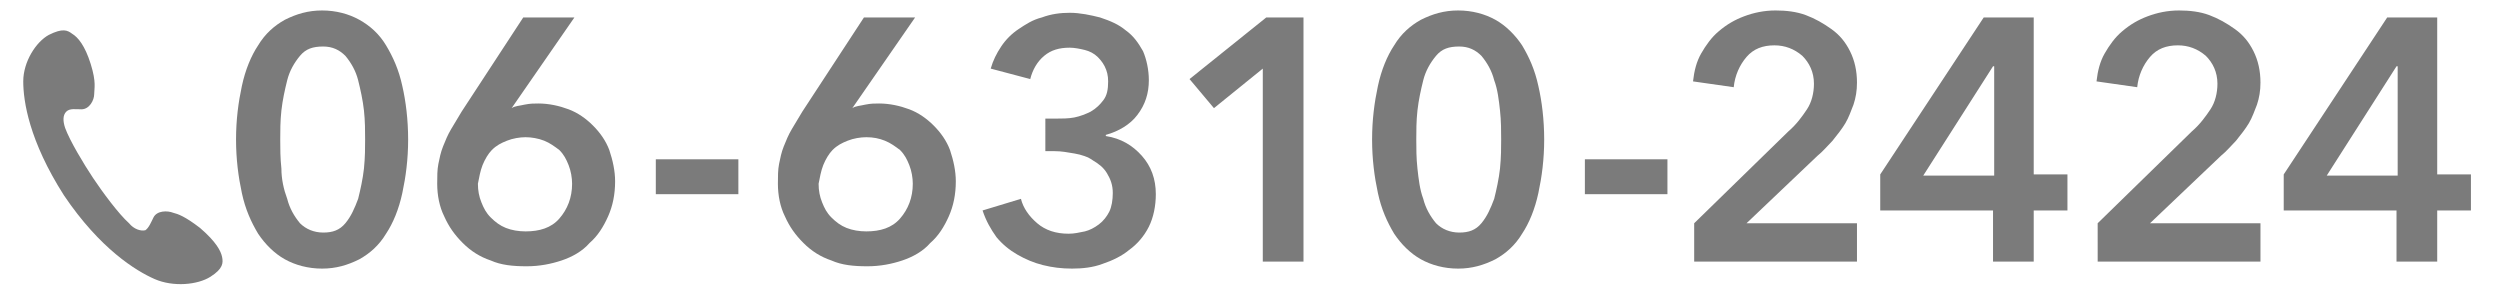
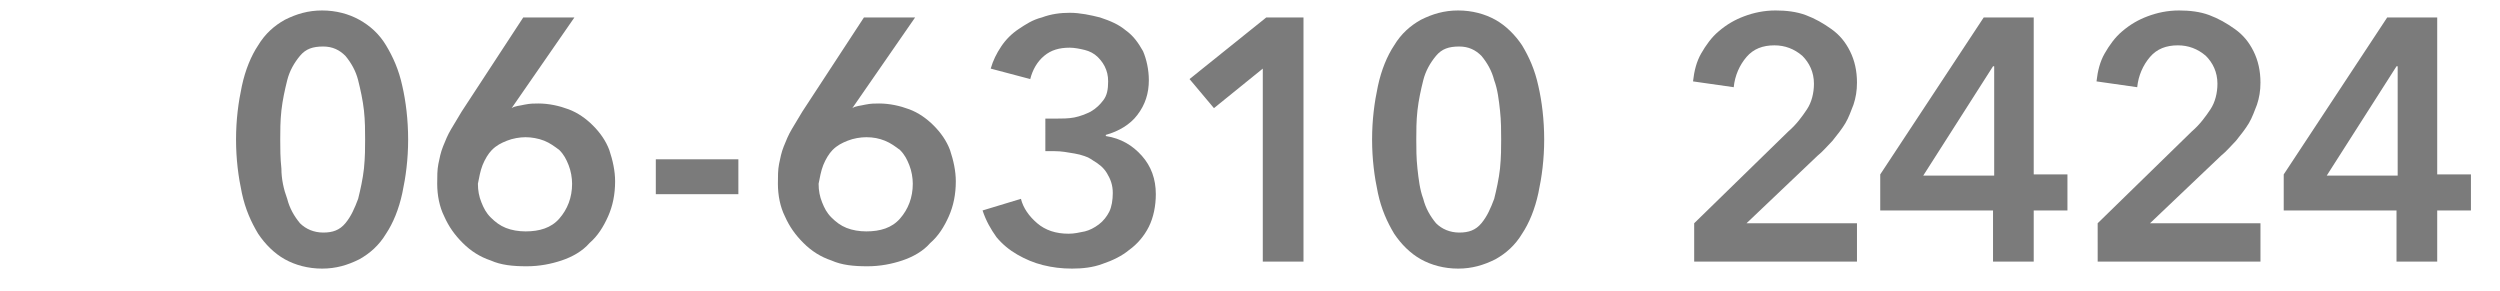
<svg xmlns="http://www.w3.org/2000/svg" version="1.1" id="レイヤー_1" x="0px" y="0px" width="215px" height="25px" viewBox="0 0 215 25" style="enable-background:new 0 0 215 25;" xml:space="preserve">
  <style type="text/css">
	.st0{fill:#7B7B7B;}
</style>
  <g>
-     <path class="st0" d="M2,7c0,1.7,0.5,5.1,3.5,9.8c3.1,4.6,6.2,6.5,7.8,7.2c1.6,0.7,3.7,0.5,4.8-0.2c1.1-0.7,1.1-1.2,1-1.7   c-0.1-0.5-0.5-1.3-1.9-2.5c-1.3-1-1.9-1.2-2.3-1.3c-0.5-0.2-1.4-0.2-1.7,0.4c-0.2,0.4-0.4,0.9-0.7,1.1c-0.4,0.1-1-0.1-1.4-0.6   c-0.9-0.8-2.3-2.7-3.1-3.9c-0.8-1.2-2-3.2-2.4-4.3c-0.2-0.6-0.2-1.1,0.1-1.4c0.3-0.3,0.8-0.2,1.3-0.2c0.7,0,1.1-0.8,1.1-1.3   c0-0.5,0.2-1-0.3-2.6C7.3,3.9,6.7,3.2,6.2,2.9C5.8,2.6,5.4,2.4,4.2,3C3.1,3.6,2,5.3,2,7z" />
    <path class="st0" d="M34.6,7.4c-0.3-1.4-0.8-2.5-1.4-3.5s-1.4-1.7-2.3-2.2c-0.9-0.5-2-0.8-3.2-0.8c-1.2,0-2.2,0.3-3.2,0.8   c-0.9,0.5-1.7,1.2-2.3,2.2c-0.6,0.9-1.1,2.1-1.4,3.5s-0.5,2.9-0.5,4.6c0,1.7,0.2,3.2,0.5,4.6c0.3,1.4,0.8,2.5,1.4,3.5   c0.6,0.9,1.4,1.7,2.3,2.2c0.9,0.5,2,0.8,3.2,0.8c1.2,0,2.2-0.3,3.2-0.8c0.9-0.5,1.7-1.2,2.3-2.2c0.6-0.9,1.1-2.1,1.4-3.5   c0.3-1.4,0.5-2.9,0.5-4.6C35.1,10.3,34.9,8.7,34.6,7.4z M31.3,14.5c-0.1,0.9-0.3,1.8-0.5,2.6c-0.3,0.8-0.6,1.5-1.1,2.1   c-0.5,0.6-1.1,0.8-1.9,0.8c-0.8,0-1.5-0.3-2-0.8c-0.5-0.6-0.9-1.3-1.1-2.1c-0.3-0.8-0.5-1.7-0.5-2.6c-0.1-0.9-0.1-1.8-0.1-2.5   c0-0.7,0-1.6,0.1-2.5c0.1-0.9,0.3-1.8,0.5-2.6s0.6-1.5,1.1-2.1c0.5-0.6,1.1-0.8,2-0.8c0.8,0,1.4,0.3,1.9,0.8   c0.5,0.6,0.9,1.3,1.1,2.1s0.4,1.7,0.5,2.6c0.1,0.9,0.1,1.8,0.1,2.5C31.4,12.7,31.4,13.5,31.3,14.5z" />
    <path class="st0" d="M45,1.5l-5.3,8.1c-0.3,0.5-0.6,1-0.9,1.5c-0.3,0.5-0.5,1-0.7,1.5c-0.2,0.5-0.3,1-0.4,1.5   c-0.1,0.5-0.1,1.1-0.1,1.7c0,1,0.2,2,0.6,2.8c0.4,0.9,0.9,1.6,1.6,2.3c0.7,0.7,1.5,1.2,2.4,1.5c0.9,0.4,1.9,0.5,3.1,0.5   c1.1,0,2.1-0.2,3-0.5c0.9-0.3,1.8-0.8,2.4-1.5c0.7-0.6,1.2-1.4,1.6-2.3c0.4-0.9,0.6-1.9,0.6-3c0-0.9-0.2-1.8-0.5-2.7   c-0.3-0.8-0.8-1.5-1.4-2.1c-0.6-0.6-1.3-1.1-2.1-1.4c-0.8-0.3-1.7-0.5-2.6-0.5c-0.4,0-0.7,0-1.2,0.1c-0.4,0.1-0.8,0.1-1.1,0.3l0,0   l5.4-7.8H45z M41.5,14.2c0.2-0.5,0.5-1,0.8-1.3c0.4-0.4,0.8-0.6,1.3-0.8c0.5-0.2,1.1-0.3,1.6-0.3s1.1,0.1,1.6,0.3   c0.5,0.2,0.9,0.5,1.3,0.8c0.4,0.4,0.6,0.8,0.8,1.3c0.2,0.5,0.3,1.1,0.3,1.6c0,1.2-0.4,2.2-1.1,3c-0.7,0.8-1.7,1.1-2.9,1.1   c-0.6,0-1.2-0.1-1.7-0.3c-0.5-0.2-0.9-0.5-1.3-0.9c-0.4-0.4-0.6-0.8-0.8-1.3c-0.2-0.5-0.3-1-0.3-1.6C41.2,15.3,41.3,14.7,41.5,14.2   z" />
    <path class="st0" d="M63.5,13.7h-7.1v3h7.1V13.7z" />
    <path class="st0" d="M74.3,1.5l-5.3,8.1c-0.3,0.5-0.6,1-0.9,1.5c-0.3,0.5-0.5,1-0.7,1.5c-0.2,0.5-0.3,1-0.4,1.5   c-0.1,0.5-0.1,1.1-0.1,1.7c0,1,0.2,2,0.6,2.8c0.4,0.9,0.9,1.6,1.6,2.3c0.7,0.7,1.5,1.2,2.4,1.5c0.9,0.4,1.9,0.5,3.1,0.5   c1.1,0,2.1-0.2,3-0.5c0.9-0.3,1.8-0.8,2.4-1.5c0.7-0.6,1.2-1.4,1.6-2.3c0.4-0.9,0.6-1.9,0.6-3c0-0.9-0.2-1.8-0.5-2.7   c-0.3-0.8-0.8-1.5-1.4-2.1c-0.6-0.6-1.3-1.1-2.1-1.4c-0.8-0.3-1.7-0.5-2.6-0.5c-0.4,0-0.7,0-1.2,0.1c-0.4,0.1-0.8,0.1-1.1,0.3l0,0   l5.4-7.8H74.3z M70.8,14.2c0.2-0.5,0.5-1,0.8-1.3c0.4-0.4,0.8-0.6,1.3-0.8c0.5-0.2,1.1-0.3,1.6-0.3c0.6,0,1.1,0.1,1.6,0.3   c0.5,0.2,0.9,0.5,1.3,0.8c0.4,0.4,0.6,0.8,0.8,1.3c0.2,0.5,0.3,1.1,0.3,1.6c0,1.2-0.4,2.2-1.1,3c-0.7,0.8-1.7,1.1-2.9,1.1   c-0.6,0-1.2-0.1-1.7-0.3c-0.5-0.2-0.9-0.5-1.3-0.9c-0.4-0.4-0.6-0.8-0.8-1.3c-0.2-0.5-0.3-1-0.3-1.6C70.5,15.3,70.6,14.7,70.8,14.2   z" />
    <path class="st0" d="M89.8,13h0.9c0.6,0,1.1,0.1,1.7,0.2c0.6,0.1,1.2,0.3,1.6,0.6c0.5,0.3,0.9,0.6,1.2,1.1c0.3,0.5,0.5,1,0.5,1.7   c0,0.6-0.1,1.2-0.3,1.6c-0.2,0.4-0.5,0.8-0.9,1.1c-0.4,0.3-0.8,0.5-1.2,0.6c-0.5,0.1-0.9,0.2-1.4,0.2c-1.1,0-2-0.3-2.7-0.9   c-0.7-0.6-1.2-1.3-1.4-2.1l-3.3,1c0.3,0.9,0.7,1.6,1.2,2.3c0.5,0.6,1.1,1.1,1.8,1.5c0.7,0.4,1.4,0.7,2.2,0.9   c0.8,0.2,1.6,0.3,2.5,0.3s1.8-0.1,2.6-0.4c0.9-0.3,1.7-0.7,2.3-1.2c0.7-0.5,1.3-1.2,1.7-2c0.4-0.8,0.6-1.8,0.6-2.8   c0-1.3-0.4-2.4-1.2-3.3c-0.8-0.9-1.8-1.5-3.1-1.7v-0.1c1.1-0.3,2.1-0.9,2.7-1.7c0.7-0.9,1-1.9,1-3c0-0.9-0.2-1.8-0.5-2.5   c-0.4-0.7-0.8-1.3-1.5-1.8c-0.6-0.5-1.3-0.8-2.2-1.1c-0.8-0.2-1.7-0.4-2.6-0.4c-0.8,0-1.6,0.1-2.4,0.4c-0.8,0.2-1.4,0.6-2,1   c-0.6,0.4-1.1,0.9-1.5,1.5c-0.4,0.6-0.7,1.2-0.9,1.9l3.4,0.9c0.2-0.8,0.6-1.5,1.2-2c0.6-0.5,1.3-0.7,2.2-0.7c0.4,0,0.9,0.1,1.3,0.2   c0.4,0.1,0.8,0.3,1.1,0.6C94.5,5,94.8,5.3,95,5.7c0.2,0.4,0.3,0.8,0.3,1.3c0,0.7-0.1,1.2-0.4,1.6c-0.3,0.4-0.6,0.7-1.1,1   c-0.4,0.2-0.9,0.4-1.4,0.5c-0.5,0.1-1.1,0.1-1.6,0.1h-0.9V13z" />
    <path class="st0" d="M108.5,22.5h3.6v-21h-3.2l-6.6,5.3l2.1,2.5l4.2-3.4V22.5z" />
    <path class="st0" d="M132.3,7.4c-0.3-1.4-0.8-2.5-1.4-3.5c-0.6-0.9-1.4-1.7-2.3-2.2c-0.9-0.5-2-0.8-3.2-0.8c-1.2,0-2.2,0.3-3.2,0.8   c-0.9,0.5-1.7,1.2-2.3,2.2c-0.6,0.9-1.1,2.1-1.4,3.5c-0.3,1.4-0.5,2.9-0.5,4.6c0,1.7,0.2,3.2,0.5,4.6c0.3,1.4,0.8,2.5,1.4,3.5   c0.6,0.9,1.4,1.7,2.3,2.2c0.9,0.5,2,0.8,3.2,0.8c1.2,0,2.2-0.3,3.2-0.8c0.9-0.5,1.7-1.2,2.3-2.2c0.6-0.9,1.1-2.1,1.4-3.5   c0.3-1.4,0.5-2.9,0.5-4.6C132.8,10.3,132.6,8.7,132.3,7.4z M129,14.5c-0.1,0.9-0.3,1.8-0.5,2.6c-0.3,0.8-0.6,1.5-1.1,2.1   c-0.5,0.6-1.1,0.8-1.9,0.8c-0.8,0-1.5-0.3-2-0.8c-0.5-0.6-0.9-1.3-1.1-2.1c-0.3-0.8-0.4-1.7-0.5-2.6c-0.1-0.9-0.1-1.8-0.1-2.5   c0-0.7,0-1.6,0.1-2.5c0.1-0.9,0.3-1.8,0.5-2.6s0.6-1.5,1.1-2.1c0.5-0.6,1.1-0.8,2-0.8c0.8,0,1.4,0.3,1.9,0.8   c0.5,0.6,0.9,1.3,1.1,2.1c0.3,0.8,0.4,1.7,0.5,2.6c0.1,0.9,0.1,1.8,0.1,2.5C129.1,12.7,129.1,13.5,129,14.5z" />
-     <path class="st0" d="M143.4,13.7h-7.1v3h7.1V13.7z" />
    <path class="st0" d="M145.7,22.5h14v-3.3h-9.5l6.1-5.8c0.5-0.4,0.9-0.9,1.3-1.3c0.4-0.5,0.8-1,1.1-1.5c0.3-0.5,0.5-1.1,0.7-1.6   c0.2-0.6,0.3-1.2,0.3-1.9c0-1-0.2-1.9-0.6-2.7c-0.4-0.8-0.9-1.4-1.6-1.9c-0.7-0.5-1.4-0.9-2.2-1.2c-0.8-0.3-1.7-0.4-2.6-0.4   c-1,0-1.9,0.2-2.7,0.5c-0.8,0.3-1.5,0.7-2.2,1.3c-0.6,0.5-1.1,1.2-1.5,1.9c-0.4,0.7-0.6,1.5-0.7,2.4l3.5,0.5c0.1-1,0.5-1.9,1.1-2.6   c0.6-0.7,1.4-1,2.4-1c0.9,0,1.7,0.3,2.4,0.9c0.6,0.6,1,1.4,1,2.4c0,0.8-0.2,1.6-0.6,2.2c-0.4,0.6-0.9,1.3-1.6,1.9l-8.1,7.9V22.5z" />
    <path class="st0" d="M171.4,22.5h3.5v-4.4h2.9v-3.1h-2.9V1.5h-4.3L161.7,15v3.1h9.7V22.5z M171.4,15.1h-6l6-9.4h0.1V15.1z" />
    <path class="st0" d="M180.4,22.5h14v-3.3h-9.5l6.1-5.8c0.5-0.4,0.9-0.9,1.3-1.3c0.4-0.5,0.8-1,1.1-1.5c0.3-0.5,0.5-1.1,0.7-1.6   c0.2-0.6,0.3-1.2,0.3-1.9c0-1-0.2-1.9-0.6-2.7c-0.4-0.8-0.9-1.4-1.6-1.9c-0.7-0.5-1.4-0.9-2.2-1.2c-0.8-0.3-1.7-0.4-2.6-0.4   c-1,0-1.9,0.2-2.7,0.5c-0.8,0.3-1.5,0.7-2.2,1.3c-0.6,0.5-1.1,1.2-1.5,1.9c-0.4,0.7-0.6,1.5-0.7,2.4l3.5,0.5c0.1-1,0.5-1.9,1.1-2.6   c0.6-0.7,1.4-1,2.4-1c0.9,0,1.7,0.3,2.4,0.9c0.6,0.6,1,1.4,1,2.4c0,0.8-0.2,1.6-0.6,2.2c-0.4,0.6-0.9,1.3-1.6,1.9l-8.1,7.9V22.5z" />
    <path class="st0" d="M206.1,22.5h3.5v-4.4h2.9v-3.1h-2.9V1.5h-4.3L196.4,15v3.1h9.7V22.5z M206.1,15.1h-6l6-9.4h0.1V15.1z" />
  </g>
</svg>